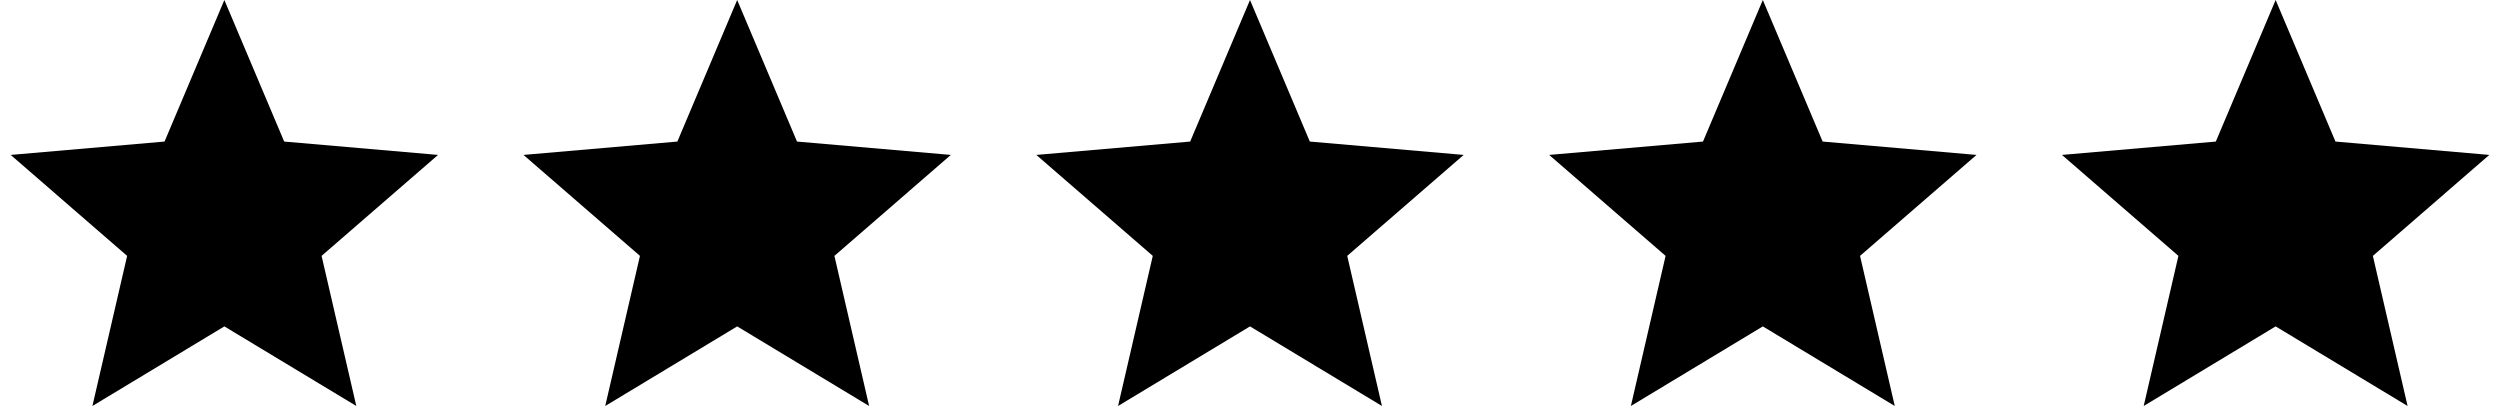
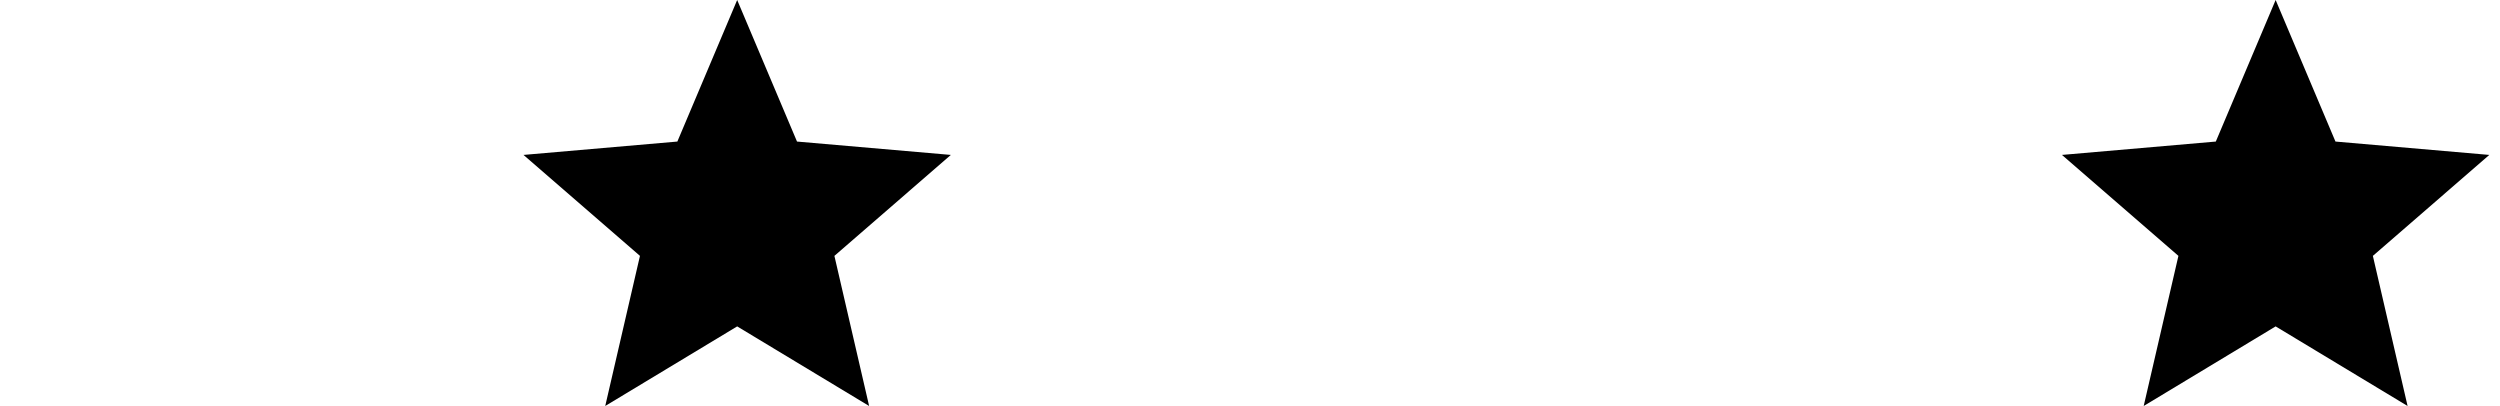
<svg xmlns="http://www.w3.org/2000/svg" width="117" height="19" viewBox="0 0 117 19" fill="none">
-   <path d="M4.325 19L5.95 11.975L0.5 7.25L7.7 6.625L10.5 0L13.3 6.625L20.5 7.25L15.05 11.975L16.675 19L10.5 15.275L4.325 19Z" fill="black" />
  <path d="M28.325 19L29.95 11.975L24.5 7.25L31.7 6.625L34.5 0L37.3 6.625L44.5 7.25L39.05 11.975L40.675 19L34.5 15.275L28.325 19Z" fill="black" />
-   <path d="M52.325 19L53.95 11.975L48.5 7.25L55.7 6.625L58.5 0L61.3 6.625L68.5 7.25L63.05 11.975L64.675 19L58.5 15.275L52.325 19Z" fill="black" />
-   <path d="M76.325 19L77.95 11.975L72.5 7.25L79.7 6.625L82.5 0L85.3 6.625L92.5 7.25L87.05 11.975L88.675 19L82.5 15.275L76.325 19Z" fill="black" />
  <path d="M100.325 19L101.95 11.975L96.5 7.25L103.7 6.625L106.5 0L109.3 6.625L116.5 7.25L111.05 11.975L112.675 19L106.5 15.275L100.325 19Z" fill="black" />
</svg>